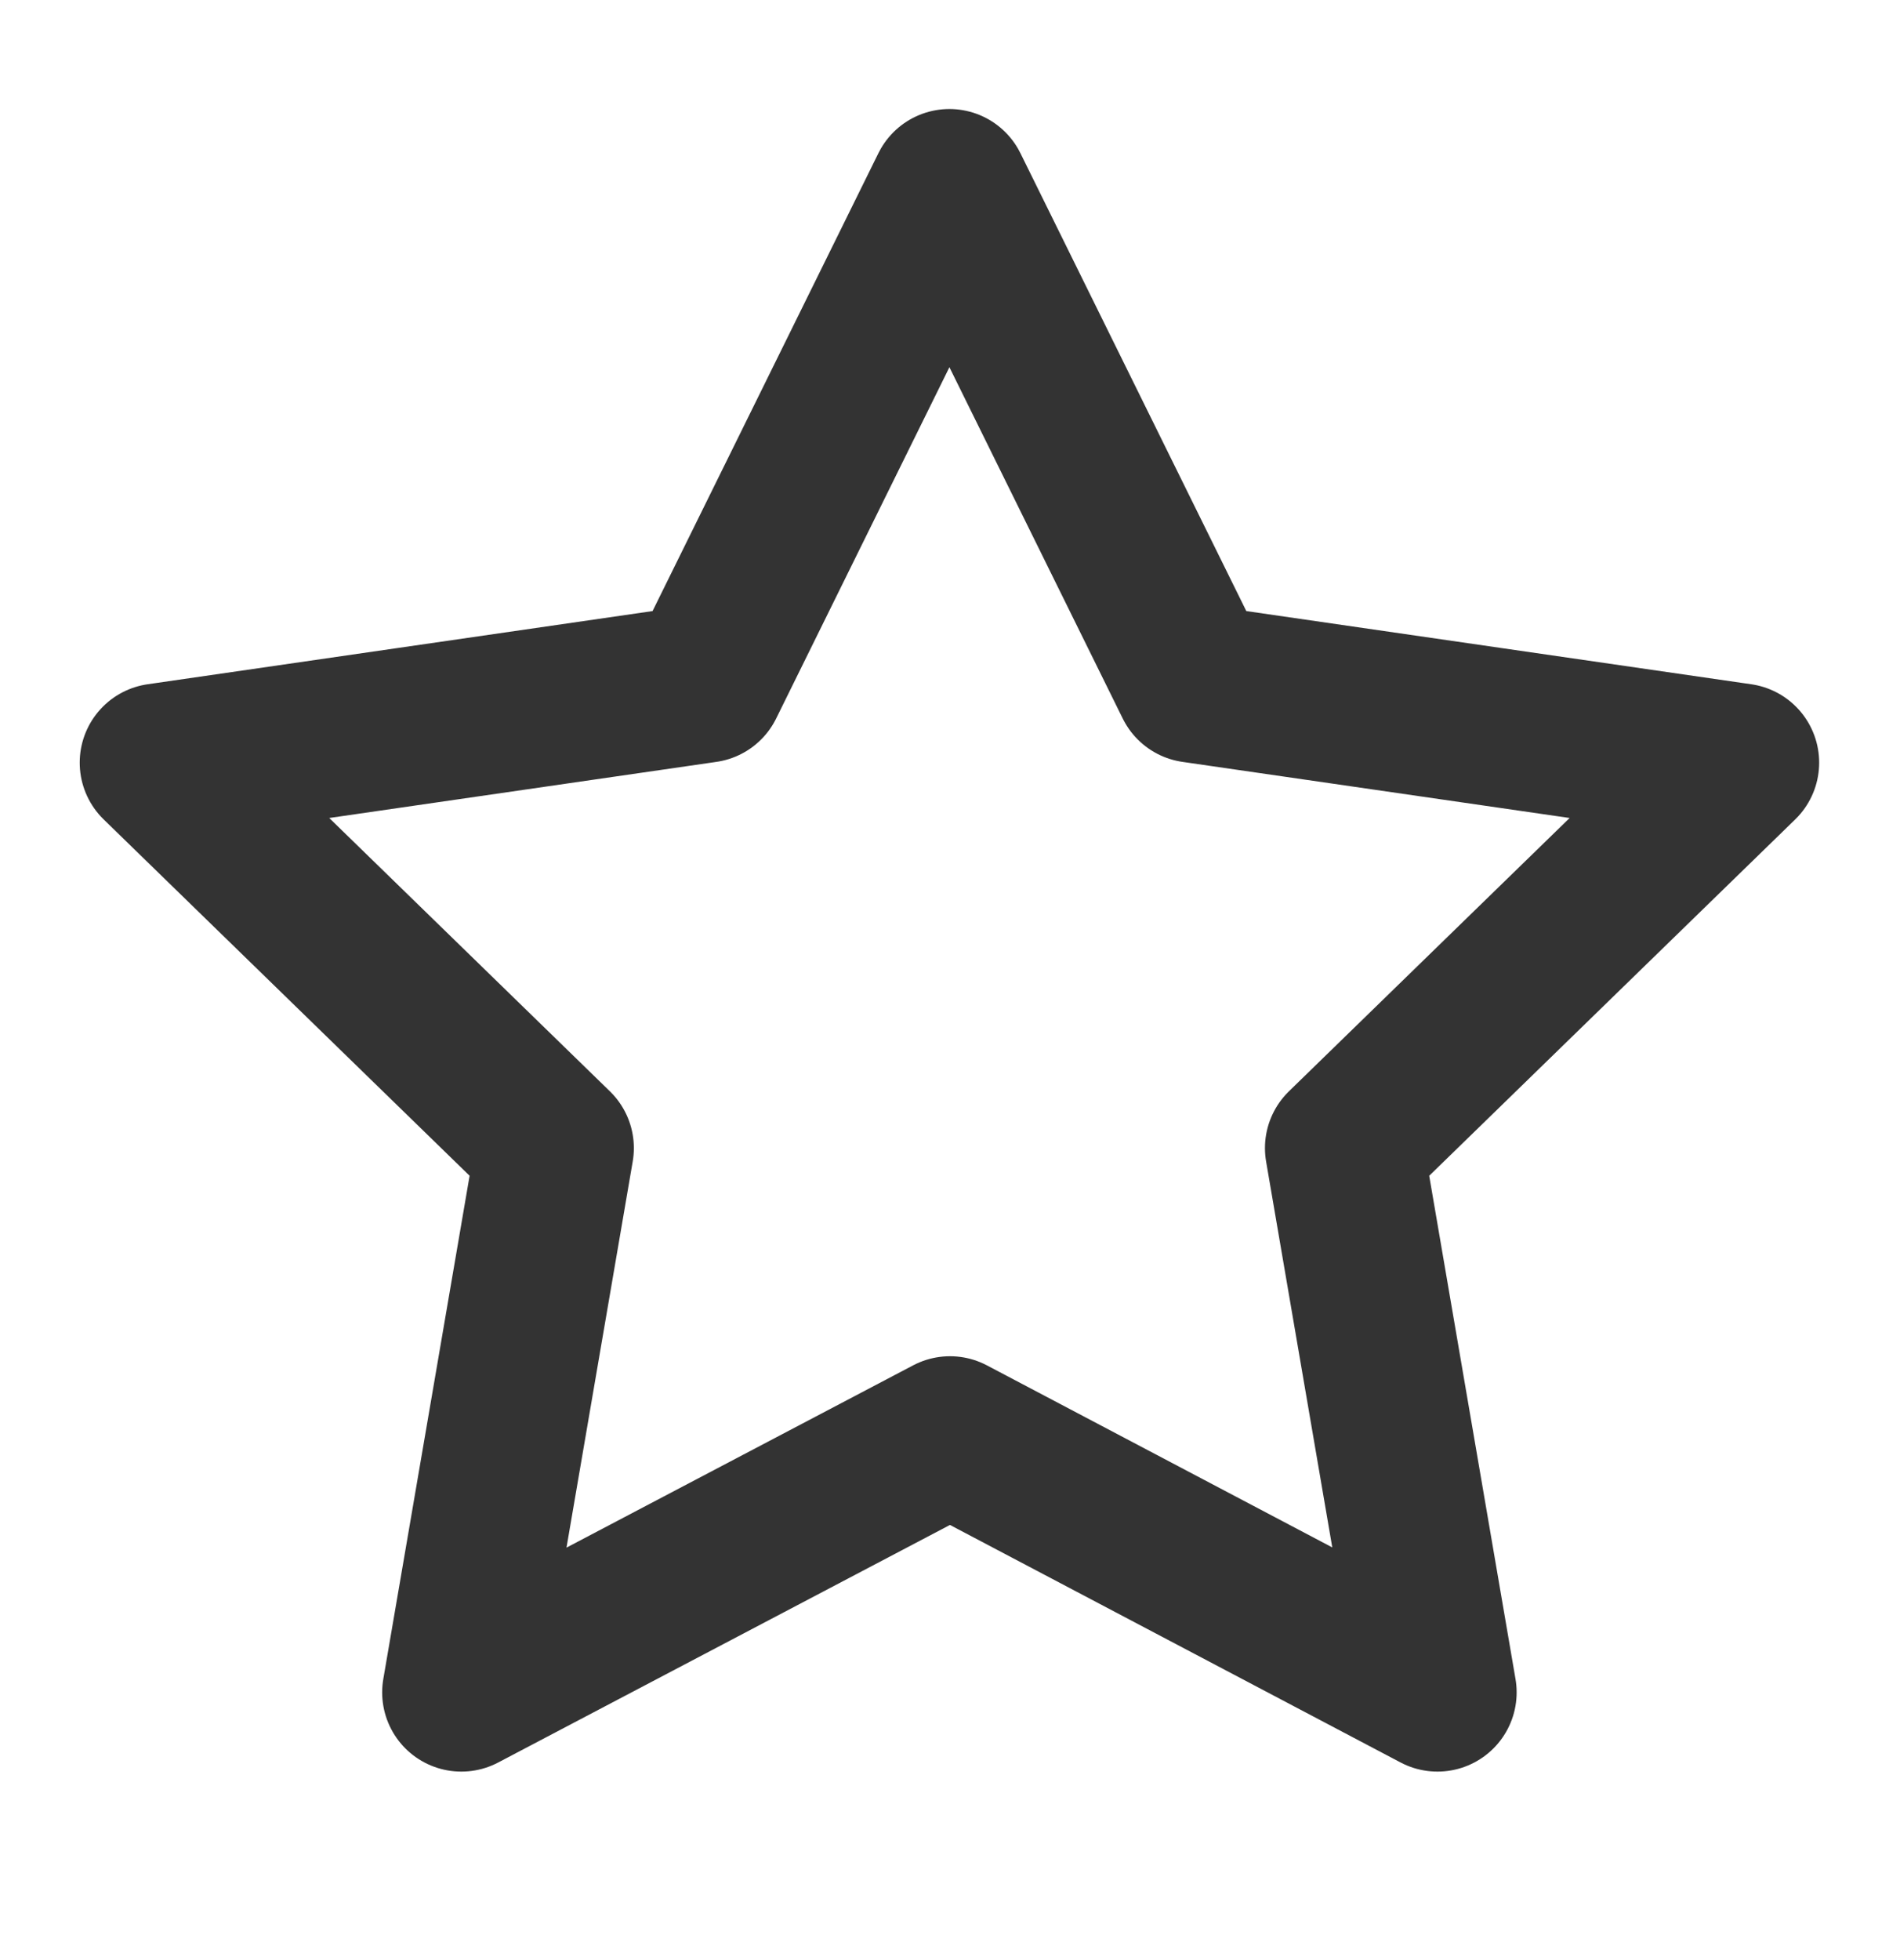
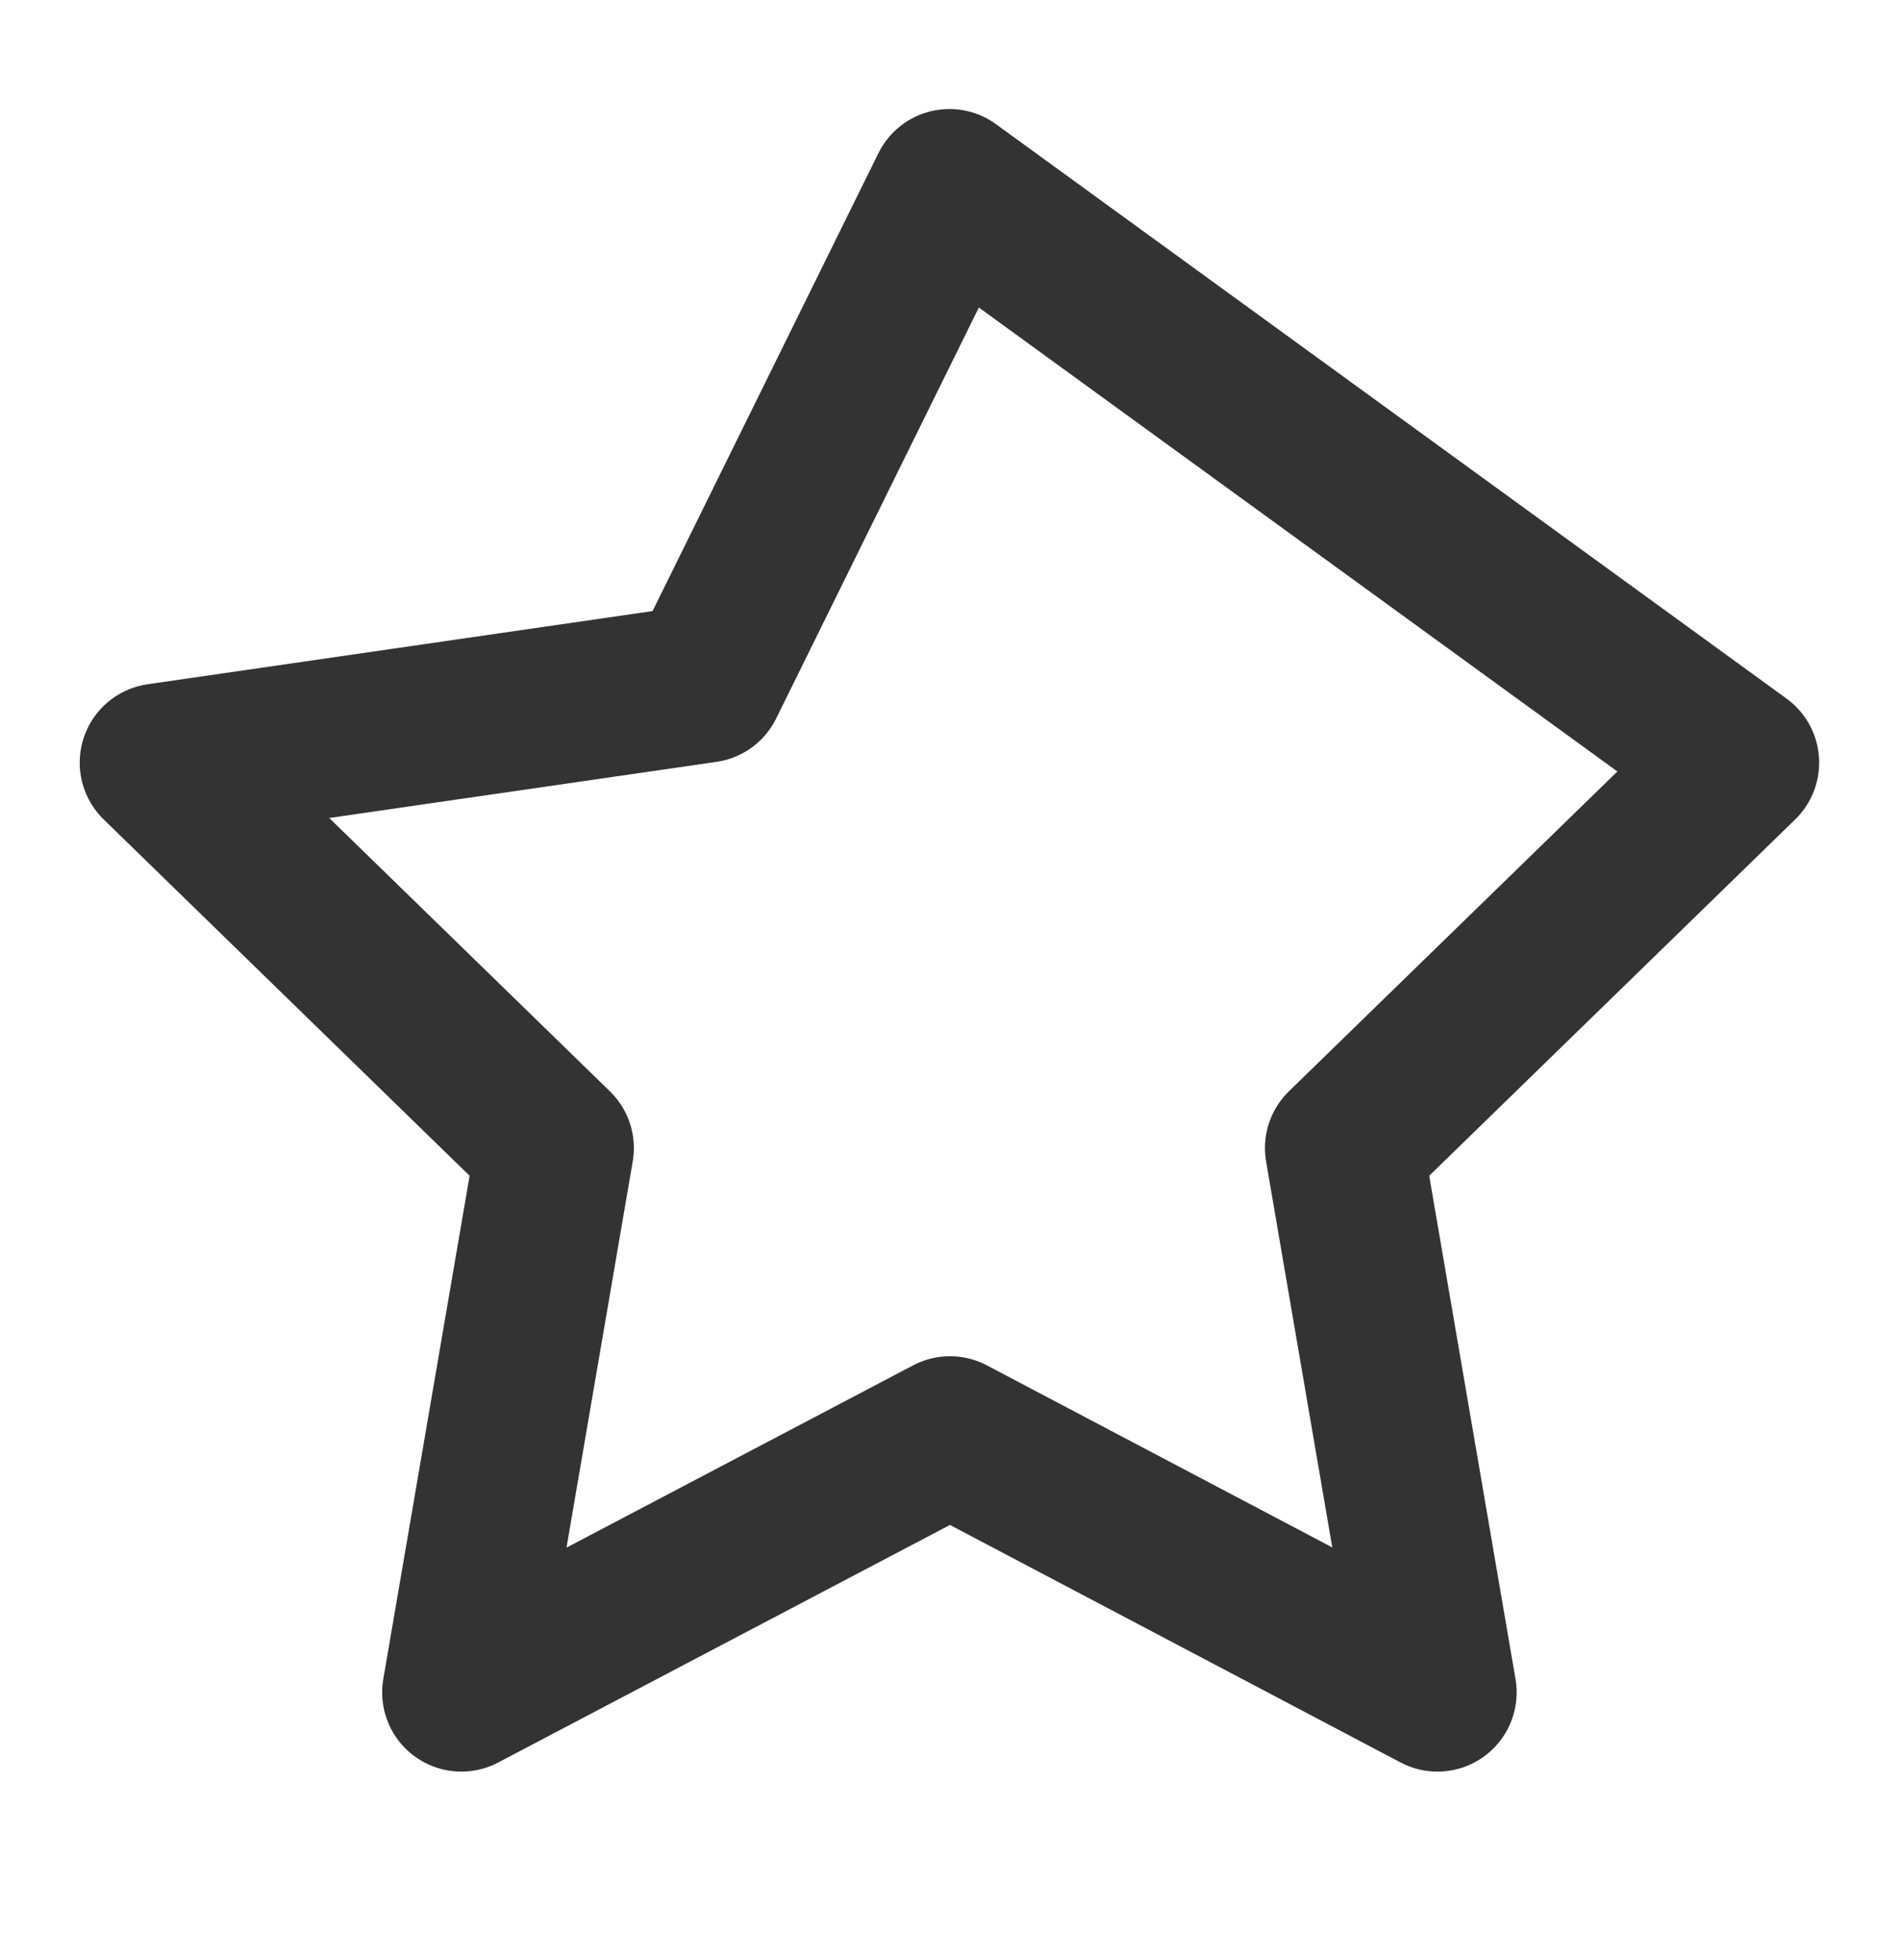
<svg xmlns="http://www.w3.org/2000/svg" width="32" height="33" viewBox="0 0 32 33" fill="none">
  <g id="tabler:star">
-     <path id="Vector" d="M16 24.167L7.77 28.493L9.342 19.329L2.676 12.84L11.876 11.507L15.99 3.169L20.105 11.507L29.305 12.84L22.638 19.329L24.21 28.493L16 24.167Z" stroke="#333333" stroke-width="2.667" stroke-linecap="round" stroke-linejoin="round" />
+     <path id="Vector" d="M16 24.167L7.77 28.493L9.342 19.329L2.676 12.84L11.876 11.507L15.99 3.169L29.305 12.84L22.638 19.329L24.21 28.493L16 24.167Z" stroke="#333333" stroke-width="2.667" stroke-linecap="round" stroke-linejoin="round" />
  </g>
</svg>